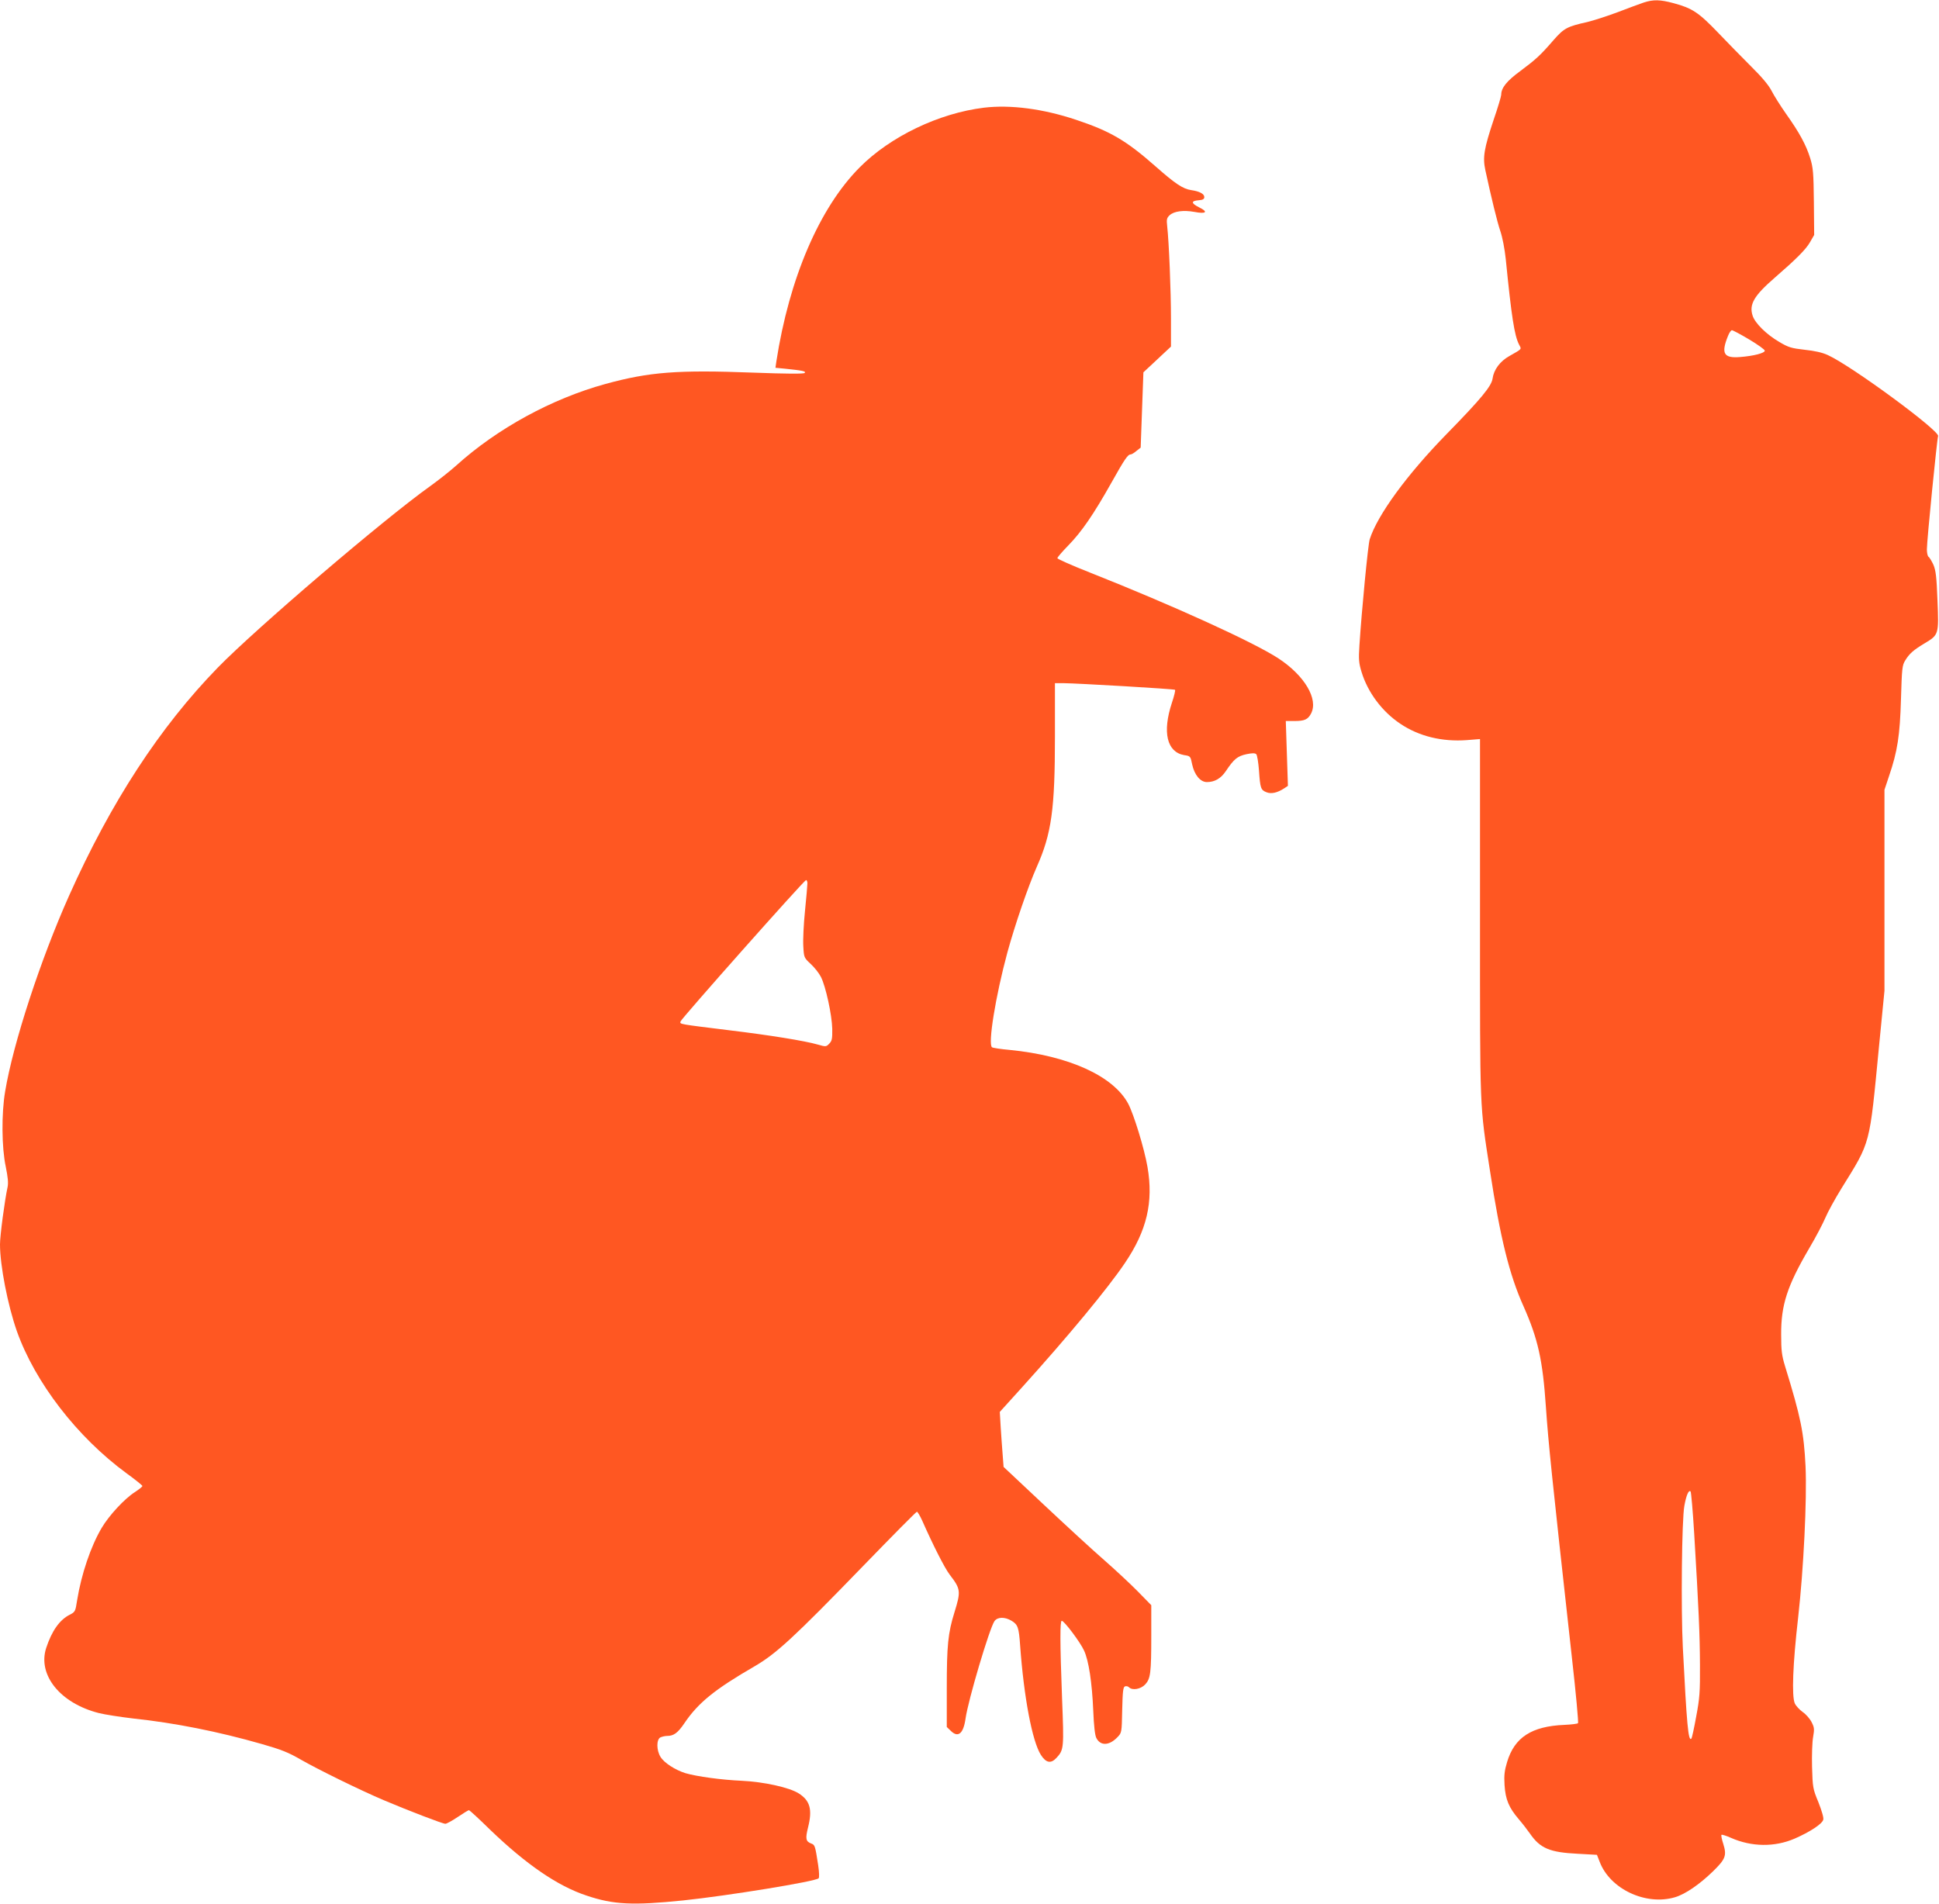
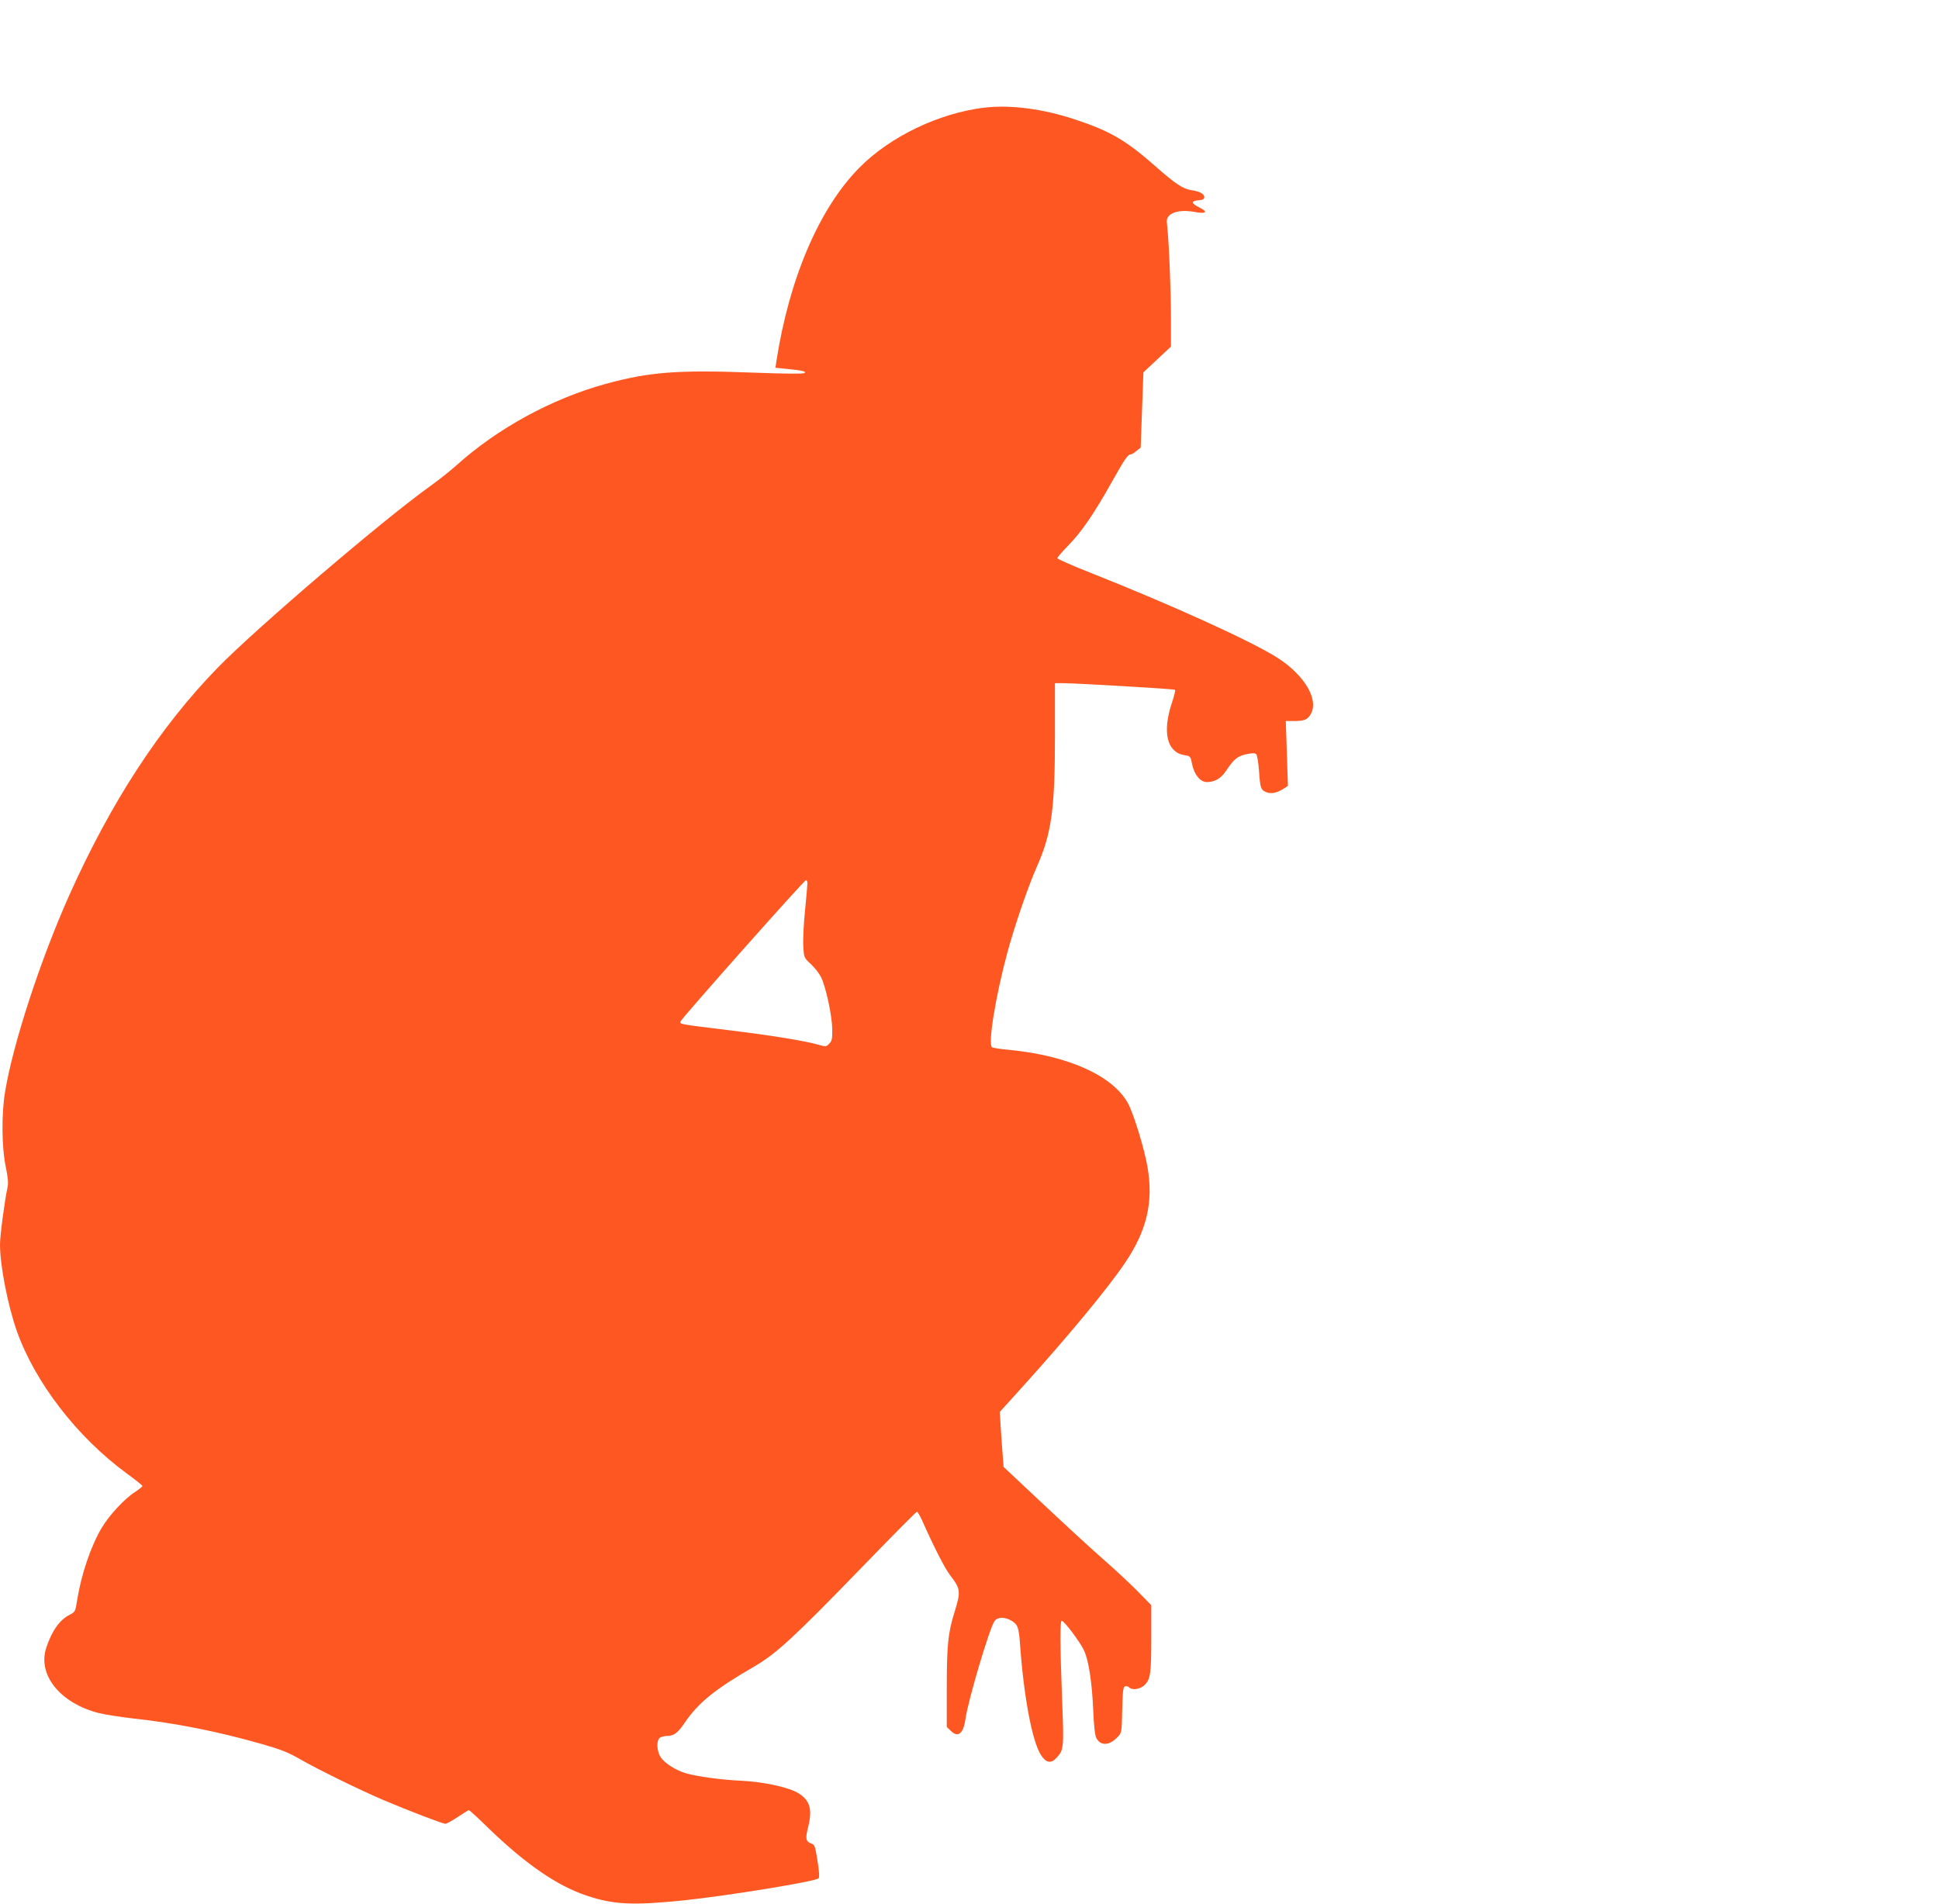
<svg xmlns="http://www.w3.org/2000/svg" version="1.0" width="1280pt" height="1257pt" viewBox="0 0 1280 1257" preserveAspectRatio="xMidYMid meet">
  <g transform="translate(0,1257) scale(0.1,-0.1)" fill="#ff5722" stroke="none">
-     <path d="M10850 12553 c-25 -8 -101 -37 -170 -63 -69 -26 -159 -55 -200 -65 -135 -30 -155 -41 -223 -118 -89 -103 -118 -129 -221 -206 -90 -66 -126 -111 -126 -157 0 -9 -22 -84 -50 -165 -63 -189 -73 -247 -55 -331 40 -185 78 -341 99 -403 14 -41 29 -118 36 -185 38 -381 57 -505 88 -565 17 -33 22 -26 -65 -76 -61 -34 -102 -90 -110 -148 -7 -50 -75 -133 -303 -366 -262 -268 -457 -535 -508 -695 -11 -33 -53 -469 -68 -701 -6 -92 -4 -116 14 -175 41 -135 136 -262 256 -342 123 -83 276 -120 439 -108 l87 7 0 -1179 c0 -1298 -3 -1225 66 -1672 68 -444 128 -686 221 -893 96 -216 127 -356 148 -665 17 -243 36 -431 171 -1649 27 -238 45 -435 41 -439 -4 -4 -44 -9 -89 -11 -217 -9 -330 -82 -379 -245 -17 -56 -21 -87 -17 -152 6 -96 29 -150 94 -226 25 -29 58 -72 74 -95 67 -97 130 -124 316 -133 l126 -7 18 -46 c68 -180 305 -291 497 -234 68 20 161 84 250 170 84 82 93 105 69 182 -10 30 -15 57 -12 60 3 3 32 -6 63 -20 136 -60 288 -62 420 -5 101 44 182 97 189 125 4 12 -10 59 -32 115 -37 89 -38 98 -42 233 -2 77 1 166 7 198 9 52 8 63 -10 98 -11 22 -37 52 -59 67 -21 15 -45 41 -52 57 -21 48 -13 260 22 565 36 319 59 780 49 1000 -11 223 -31 322 -135 660 -22 72 -26 104 -26 210 -1 195 40 321 184 567 45 76 93 168 108 204 15 36 63 124 107 195 194 313 183 274 247 936 l36 367 0 664 0 663 30 90 c56 164 72 268 79 509 6 203 8 223 28 255 28 46 55 69 128 113 94 56 94 59 85 282 -6 159 -11 198 -27 237 -12 25 -26 49 -32 52 -6 4 -11 26 -11 49 0 60 67 729 74 748 14 33 -570 463 -728 535 -37 17 -87 28 -153 35 -87 10 -106 15 -168 52 -84 49 -159 123 -175 172 -25 75 8 132 145 251 144 125 207 188 234 236 l27 47 -2 218 c-2 192 -5 226 -24 288 -27 88 -73 172 -160 294 -37 53 -80 121 -95 151 -19 37 -63 90 -134 160 -58 58 -158 160 -221 226 -127 132 -169 160 -292 193 -89 24 -134 25 -198 4z m697 -2224 c57 -34 103 -67 103 -74 0 -16 -73 -35 -163 -42 -108 -9 -127 23 -80 139 8 21 20 38 26 38 6 0 57 -27 114 -61z m-363 -7884 c30 -501 37 -659 38 -865 1 -182 -2 -221 -25 -343 -14 -77 -28 -142 -32 -145 -20 -20 -30 91 -56 601 -13 257 -7 844 10 936 13 72 29 107 41 95 4 -5 15 -130 24 -279z" />
    <path d="M6495 11859 c-296 -36 -618 -190 -820 -394 -265 -266 -465 -731 -550 -1281 l-6 -42 63 -6 c116 -12 141 -17 130 -28 -7 -7 -120 -6 -339 2 -498 19 -686 5 -977 -75 -353 -97 -714 -294 -984 -538 -41 -37 -119 -98 -173 -137 -306 -218 -1149 -939 -1400 -1196 -384 -394 -707 -890 -983 -1507 -188 -421 -369 -973 -422 -1292 -25 -146 -23 -372 4 -497 14 -70 18 -107 12 -135 -19 -87 -50 -320 -50 -378 0 -139 51 -401 111 -572 120 -339 398 -700 724 -939 58 -42 105 -80 105 -84 0 -5 -22 -22 -49 -40 -68 -43 -171 -154 -220 -237 -72 -122 -134 -305 -162 -478 -11 -73 -13 -77 -49 -95 -67 -34 -118 -107 -155 -219 -58 -178 92 -365 347 -430 40 -10 143 -26 228 -36 273 -29 561 -86 850 -169 126 -36 174 -55 255 -102 117 -67 392 -202 550 -269 158 -67 387 -155 405 -155 8 0 45 20 82 45 37 25 70 45 74 45 3 0 66 -57 138 -128 239 -230 447 -373 638 -436 178 -60 304 -66 638 -32 296 31 873 125 894 146 5 5 4 40 -3 87 -20 129 -21 134 -47 143 -35 14 -38 32 -20 105 30 119 14 178 -62 226 -62 39 -229 76 -377 83 -134 6 -294 28 -370 50 -67 21 -141 68 -165 108 -27 44 -27 114 -1 128 11 5 31 10 45 10 43 0 70 19 114 84 91 135 201 224 464 376 142 83 255 186 718 664 190 196 348 356 353 356 4 0 20 -26 34 -57 73 -165 148 -313 182 -358 73 -95 75 -109 32 -248 -43 -138 -51 -219 -51 -503 l0 -255 25 -24 c49 -50 85 -21 99 80 17 121 158 596 191 643 20 28 68 29 113 2 41 -25 48 -44 56 -160 25 -346 80 -635 137 -725 34 -53 66 -60 103 -20 49 53 50 63 37 393 -14 370 -14 512 -2 512 16 0 122 -141 147 -196 31 -66 53 -211 61 -399 4 -98 11 -160 20 -178 27 -54 85 -52 139 4 29 30 29 30 32 180 3 122 6 151 18 156 9 3 20 1 27 -6 22 -22 77 -13 107 19 35 38 40 75 40 323 l0 200 -87 89 c-49 50 -149 143 -223 208 -74 64 -254 230 -400 367 l-265 249 -6 79 c-4 44 -9 126 -13 182 l-6 102 143 158 c309 342 572 660 683 825 145 214 189 402 149 634 -21 122 -90 346 -127 417 -98 184 -394 318 -785 356 -57 5 -108 13 -114 17 -29 17 23 338 101 626 51 186 136 433 194 565 98 220 120 382 120 861 l0 352 56 0 c94 -1 732 -38 737 -44 3 -3 -6 -42 -21 -86 -64 -194 -33 -325 81 -345 41 -6 42 -7 53 -62 15 -69 54 -116 97 -116 51 0 92 23 125 72 54 81 77 99 136 112 38 8 57 8 65 0 6 -6 14 -54 18 -108 8 -117 12 -128 49 -143 32 -13 72 -4 118 26 l24 16 -7 214 -7 214 56 0 c68 0 90 10 111 50 49 95 -43 250 -215 363 -163 107 -699 351 -1247 568 -117 46 -213 89 -213 94 0 6 33 44 73 85 87 89 166 204 283 412 88 157 109 188 128 188 6 0 23 10 38 23 l28 22 9 249 9 248 91 85 91 85 0 186 c0 180 -13 501 -25 609 -5 44 -3 54 16 72 29 27 92 35 164 22 78 -15 93 0 31 30 -54 27 -55 43 -3 47 28 2 37 8 37 21 0 21 -31 38 -87 46 -54 8 -105 42 -233 155 -196 173 -301 234 -526 309 -218 73 -434 101 -609 80z m-1165 -5120 c0 -12 -7 -94 -16 -183 -9 -88 -14 -194 -11 -235 4 -72 5 -74 49 -115 25 -23 55 -61 67 -85 32 -62 73 -252 75 -343 1 -66 -2 -80 -20 -98 -20 -21 -23 -21 -75 -6 -87 25 -316 62 -589 95 -331 41 -322 39 -318 57 4 18 817 934 829 934 5 0 9 -10 9 -21z" />
  </g>
</svg>